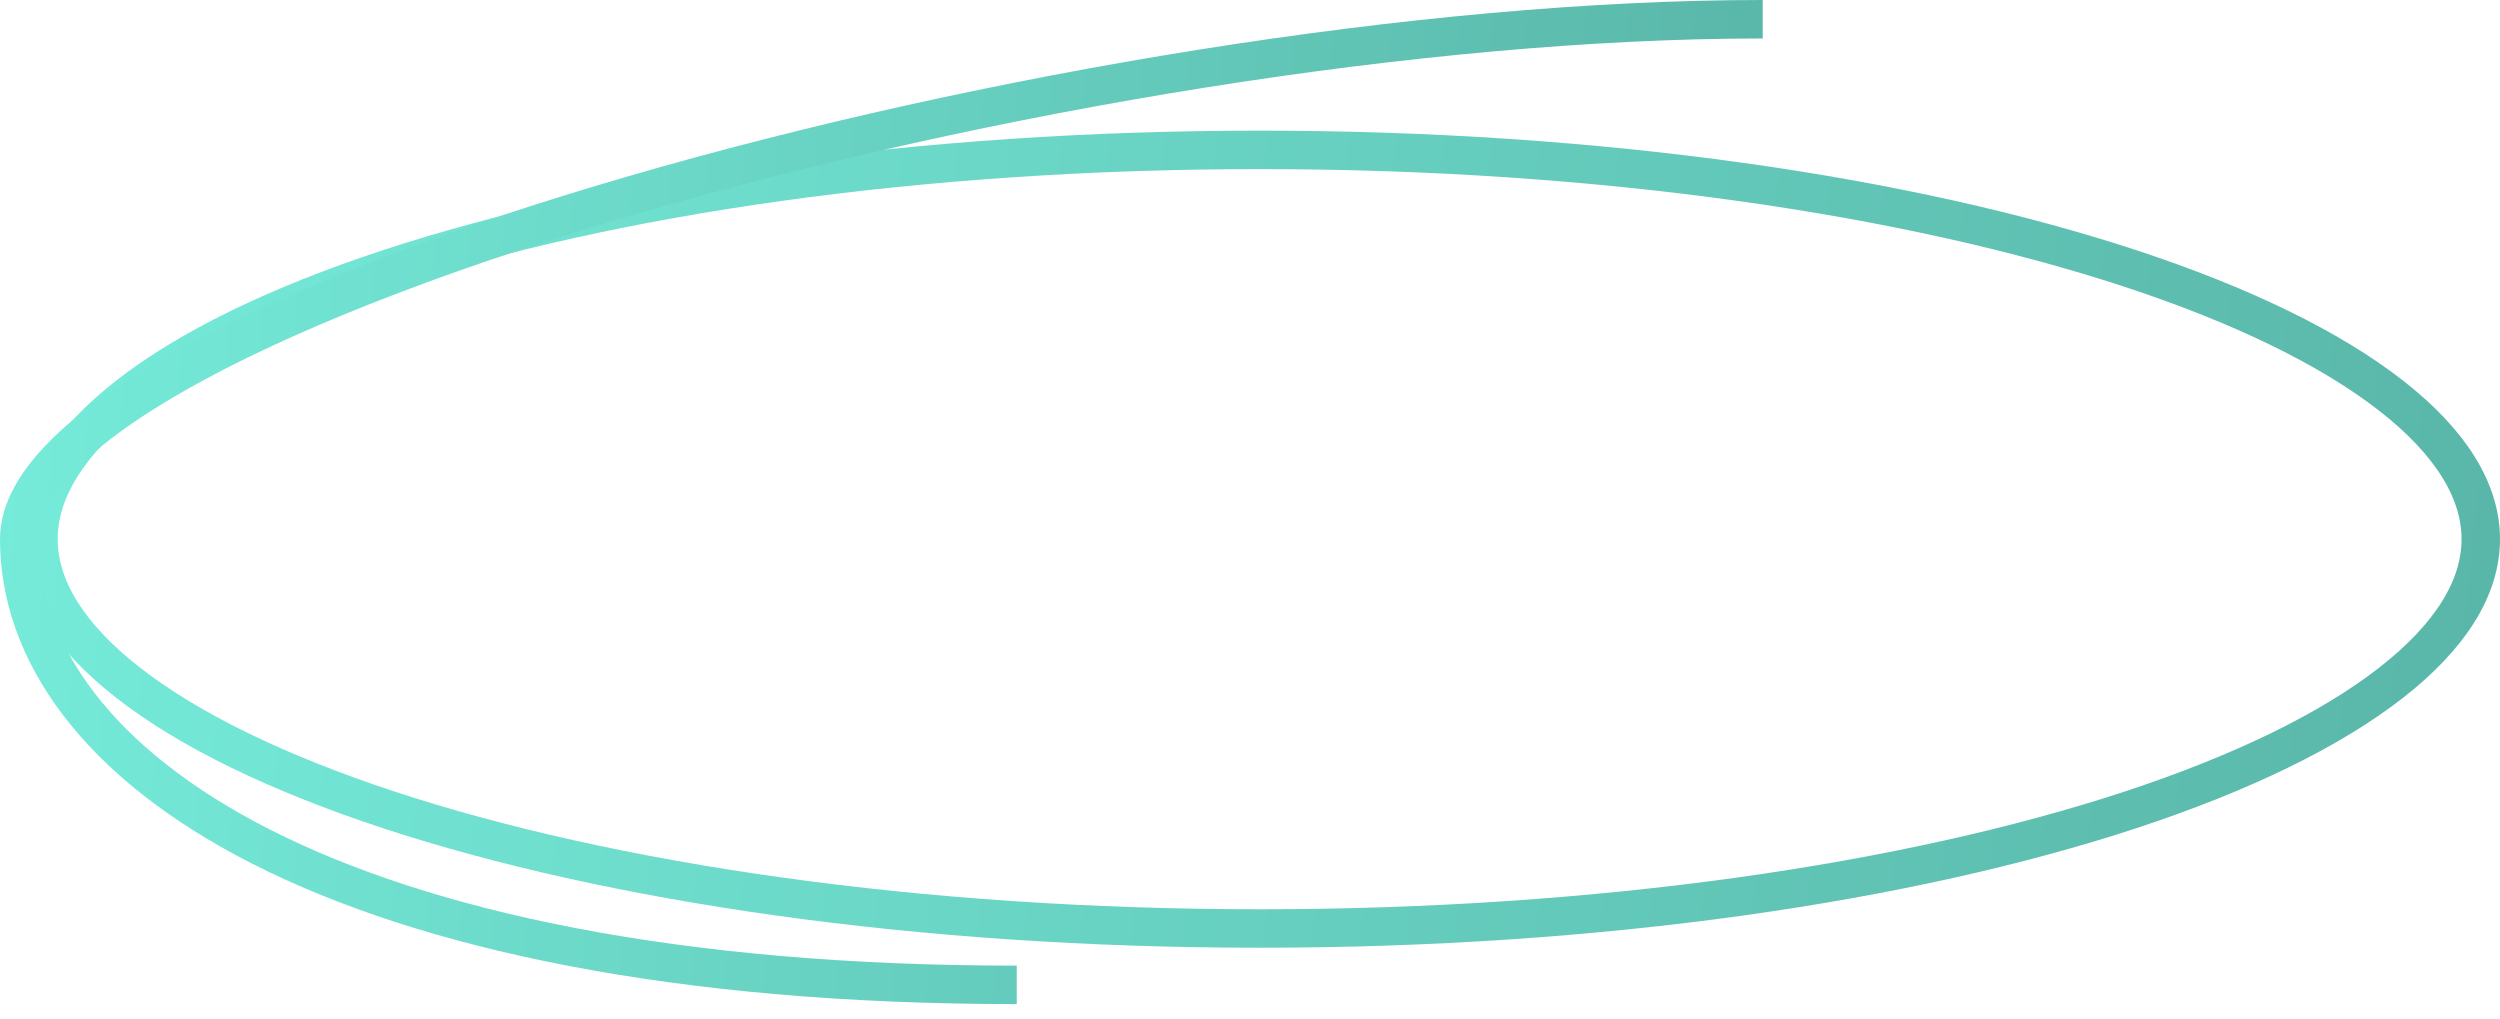
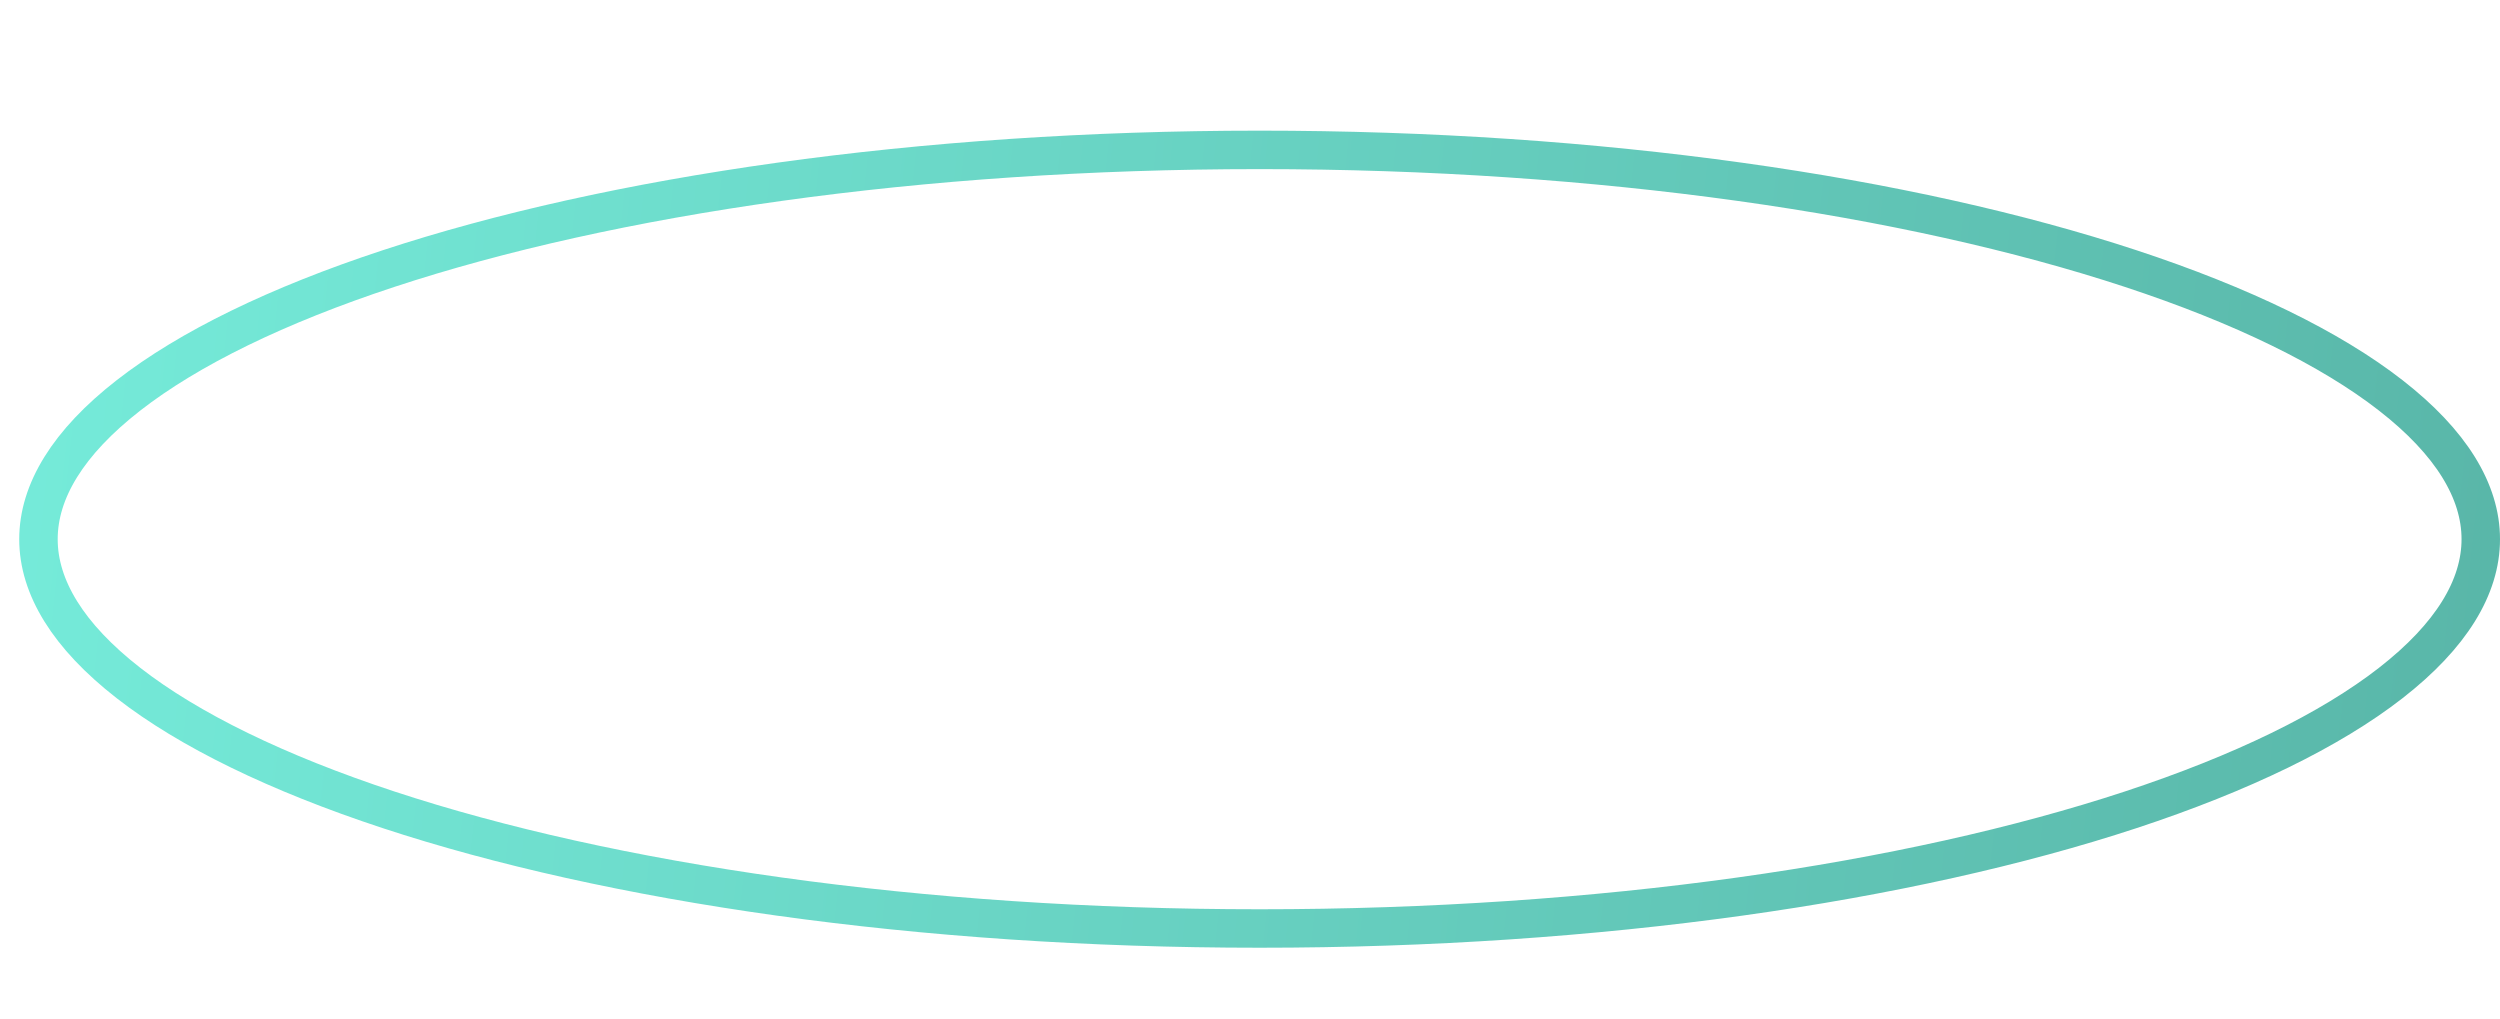
<svg xmlns="http://www.w3.org/2000/svg" width="130" height="53" viewBox="0 0 130 53" fill="none">
  <path d="M129 28.038C129 30.528 127.468 33.064 124.317 35.518C121.178 37.962 116.574 40.207 110.796 42.11C99.249 45.913 83.235 48.282 65.5 48.282C47.765 48.282 31.751 45.913 20.204 42.11C14.426 40.207 9.822 37.962 6.683 35.518C3.532 33.064 2 30.528 2 28.038C2 25.548 3.532 23.012 6.683 20.558C9.822 18.114 14.426 15.869 20.204 13.966C31.751 10.163 47.765 7.794 65.5 7.794C83.235 7.794 99.249 10.163 110.796 13.966C116.574 15.869 121.178 18.114 124.317 20.558C127.468 23.012 129 25.548 129 28.038Z" stroke="url(#paint0_linear_15408_5503)" stroke-width="2" />
-   <path d="M52.871 51.213C17.248 51.213 1 39.771 1 28.038C1 16.305 56.038 1 91.661 1" stroke="url(#paint1_linear_15408_5503)" stroke-width="2" />
  <defs>
    <linearGradient id="paint0_linear_15408_5503" x1="-14.229" y1="-7.773" x2="160.67" y2="10.773" gradientUnits="userSpaceOnUse">
      <stop stop-color="#79F2E0" />
      <stop offset="1" stop-color="#53AB9E" />
    </linearGradient>
    <linearGradient id="paint1_linear_15408_5503" x1="-9.703" y1="-16.216" x2="114.106" y2="-8.408" gradientUnits="userSpaceOnUse">
      <stop stop-color="#79F2E0" />
      <stop offset="1" stop-color="#53AB9E" />
    </linearGradient>
  </defs>
</svg>